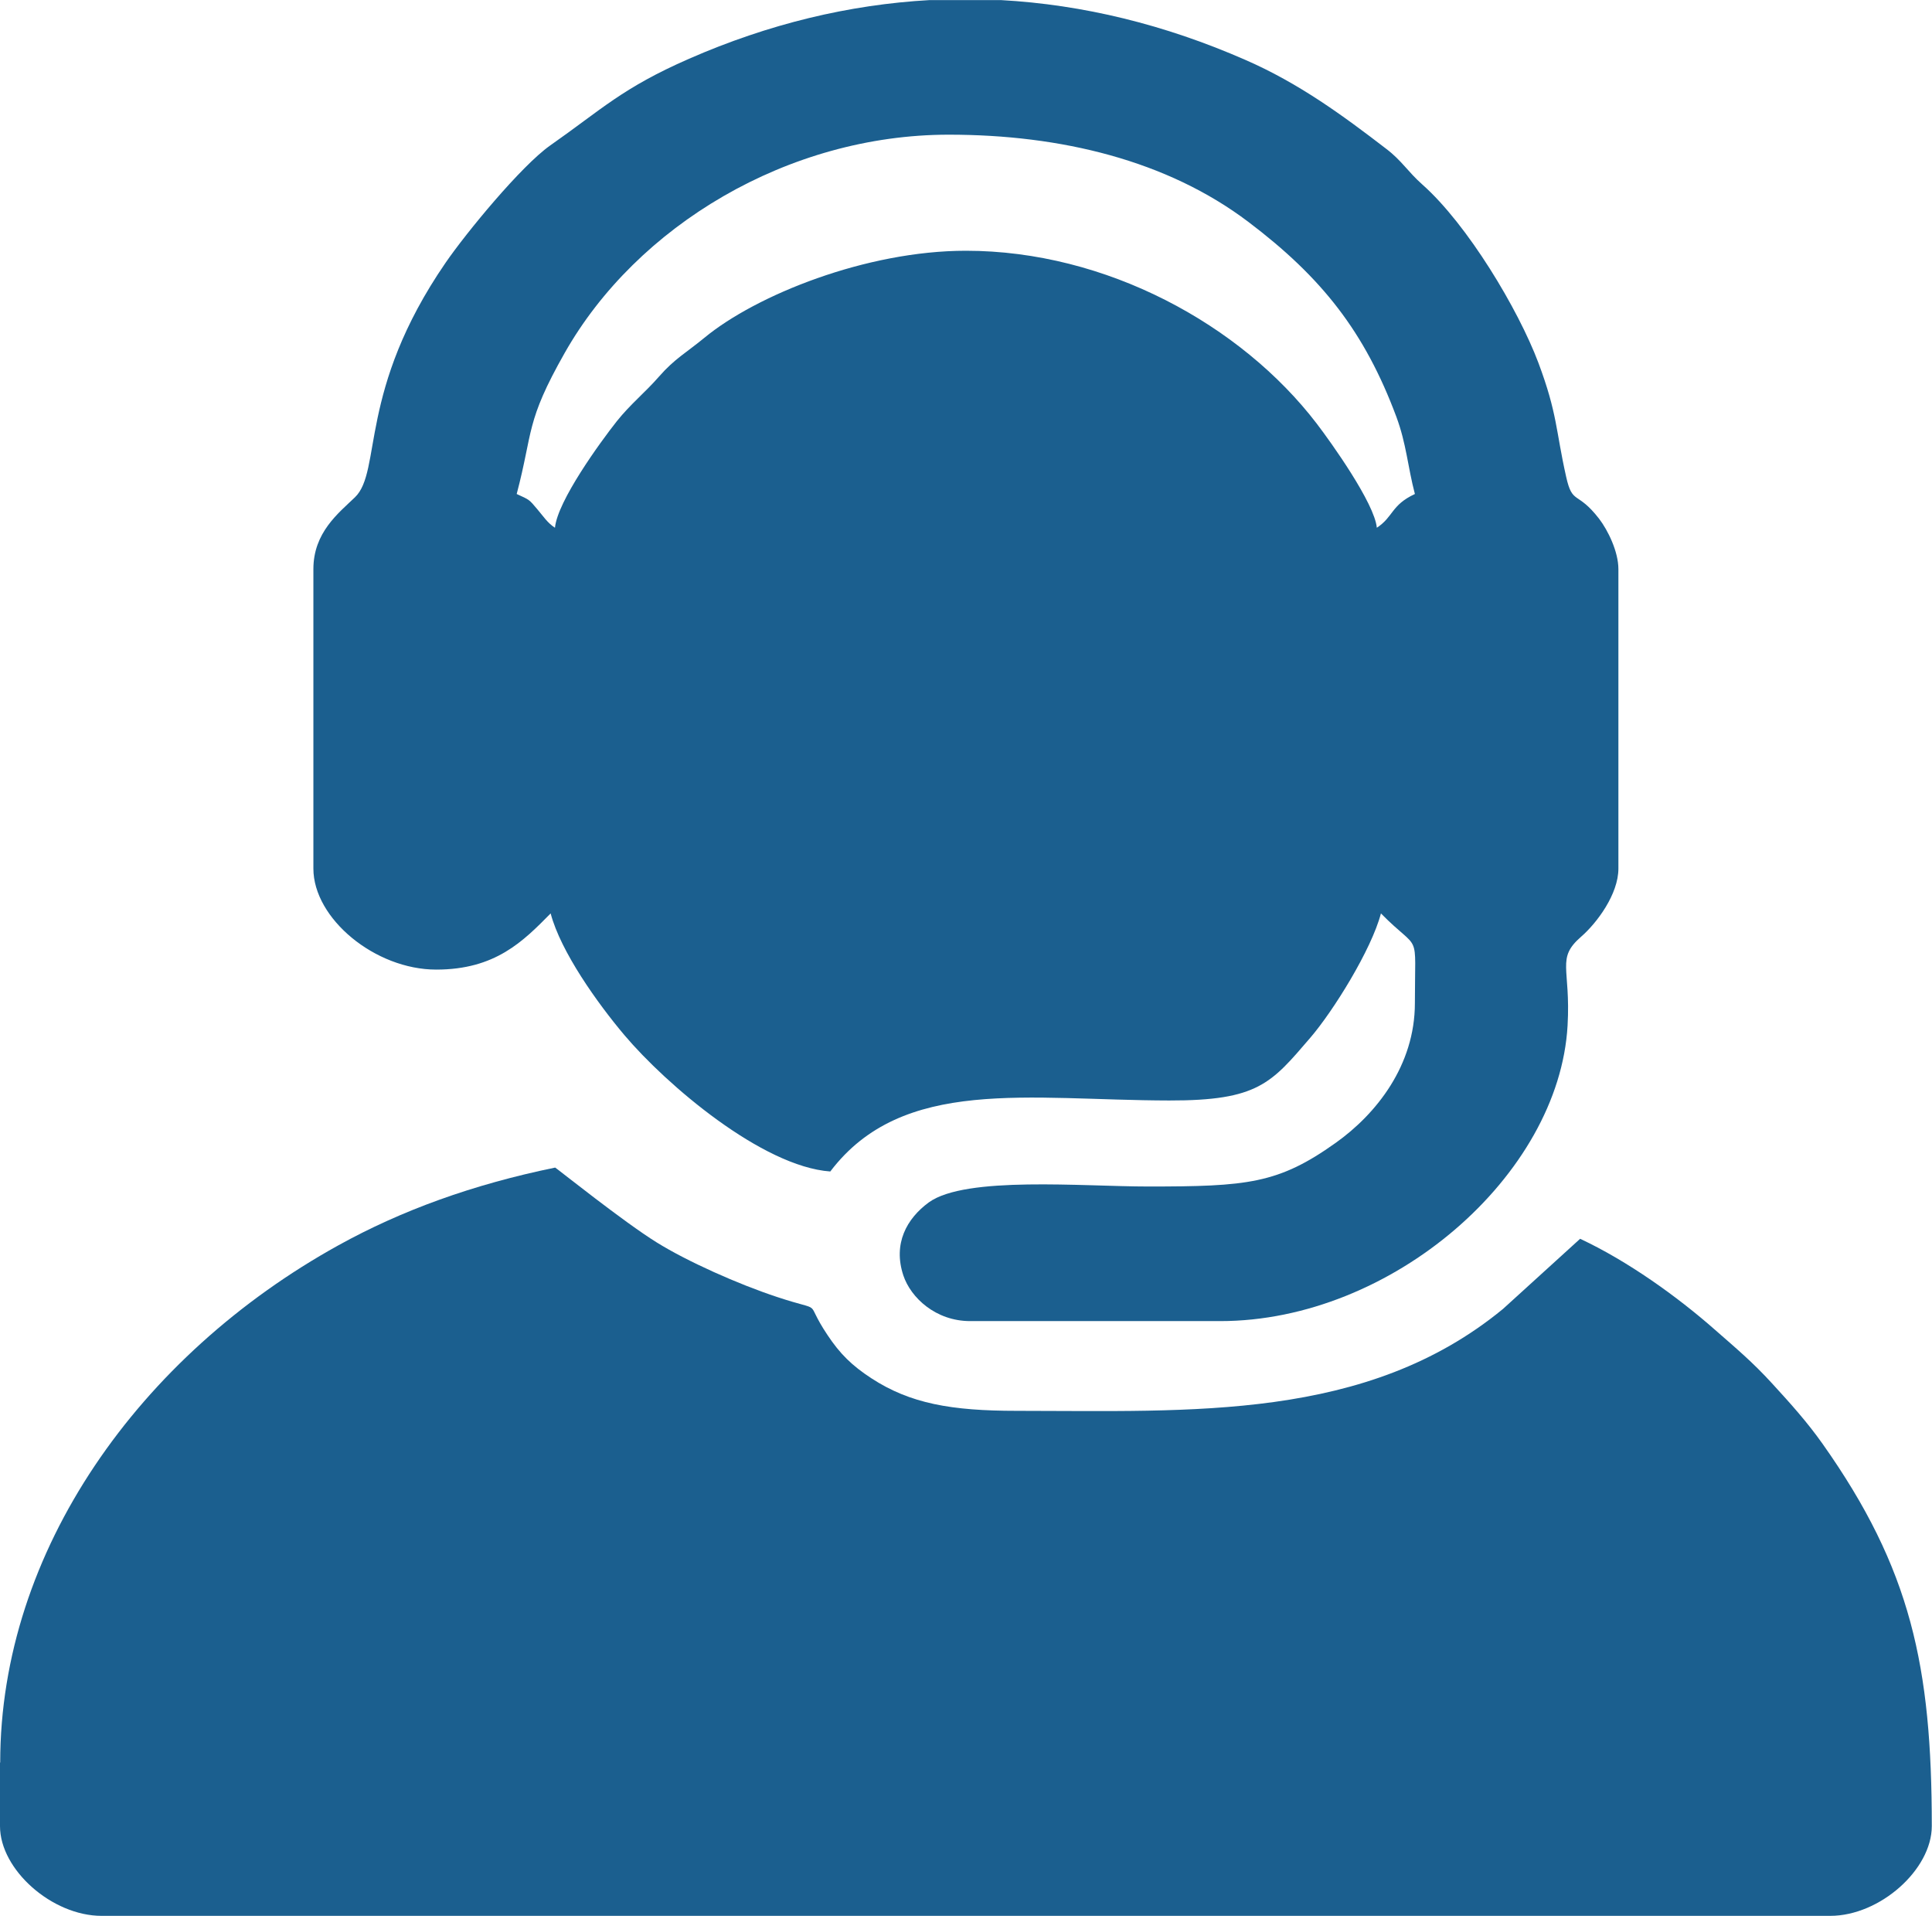
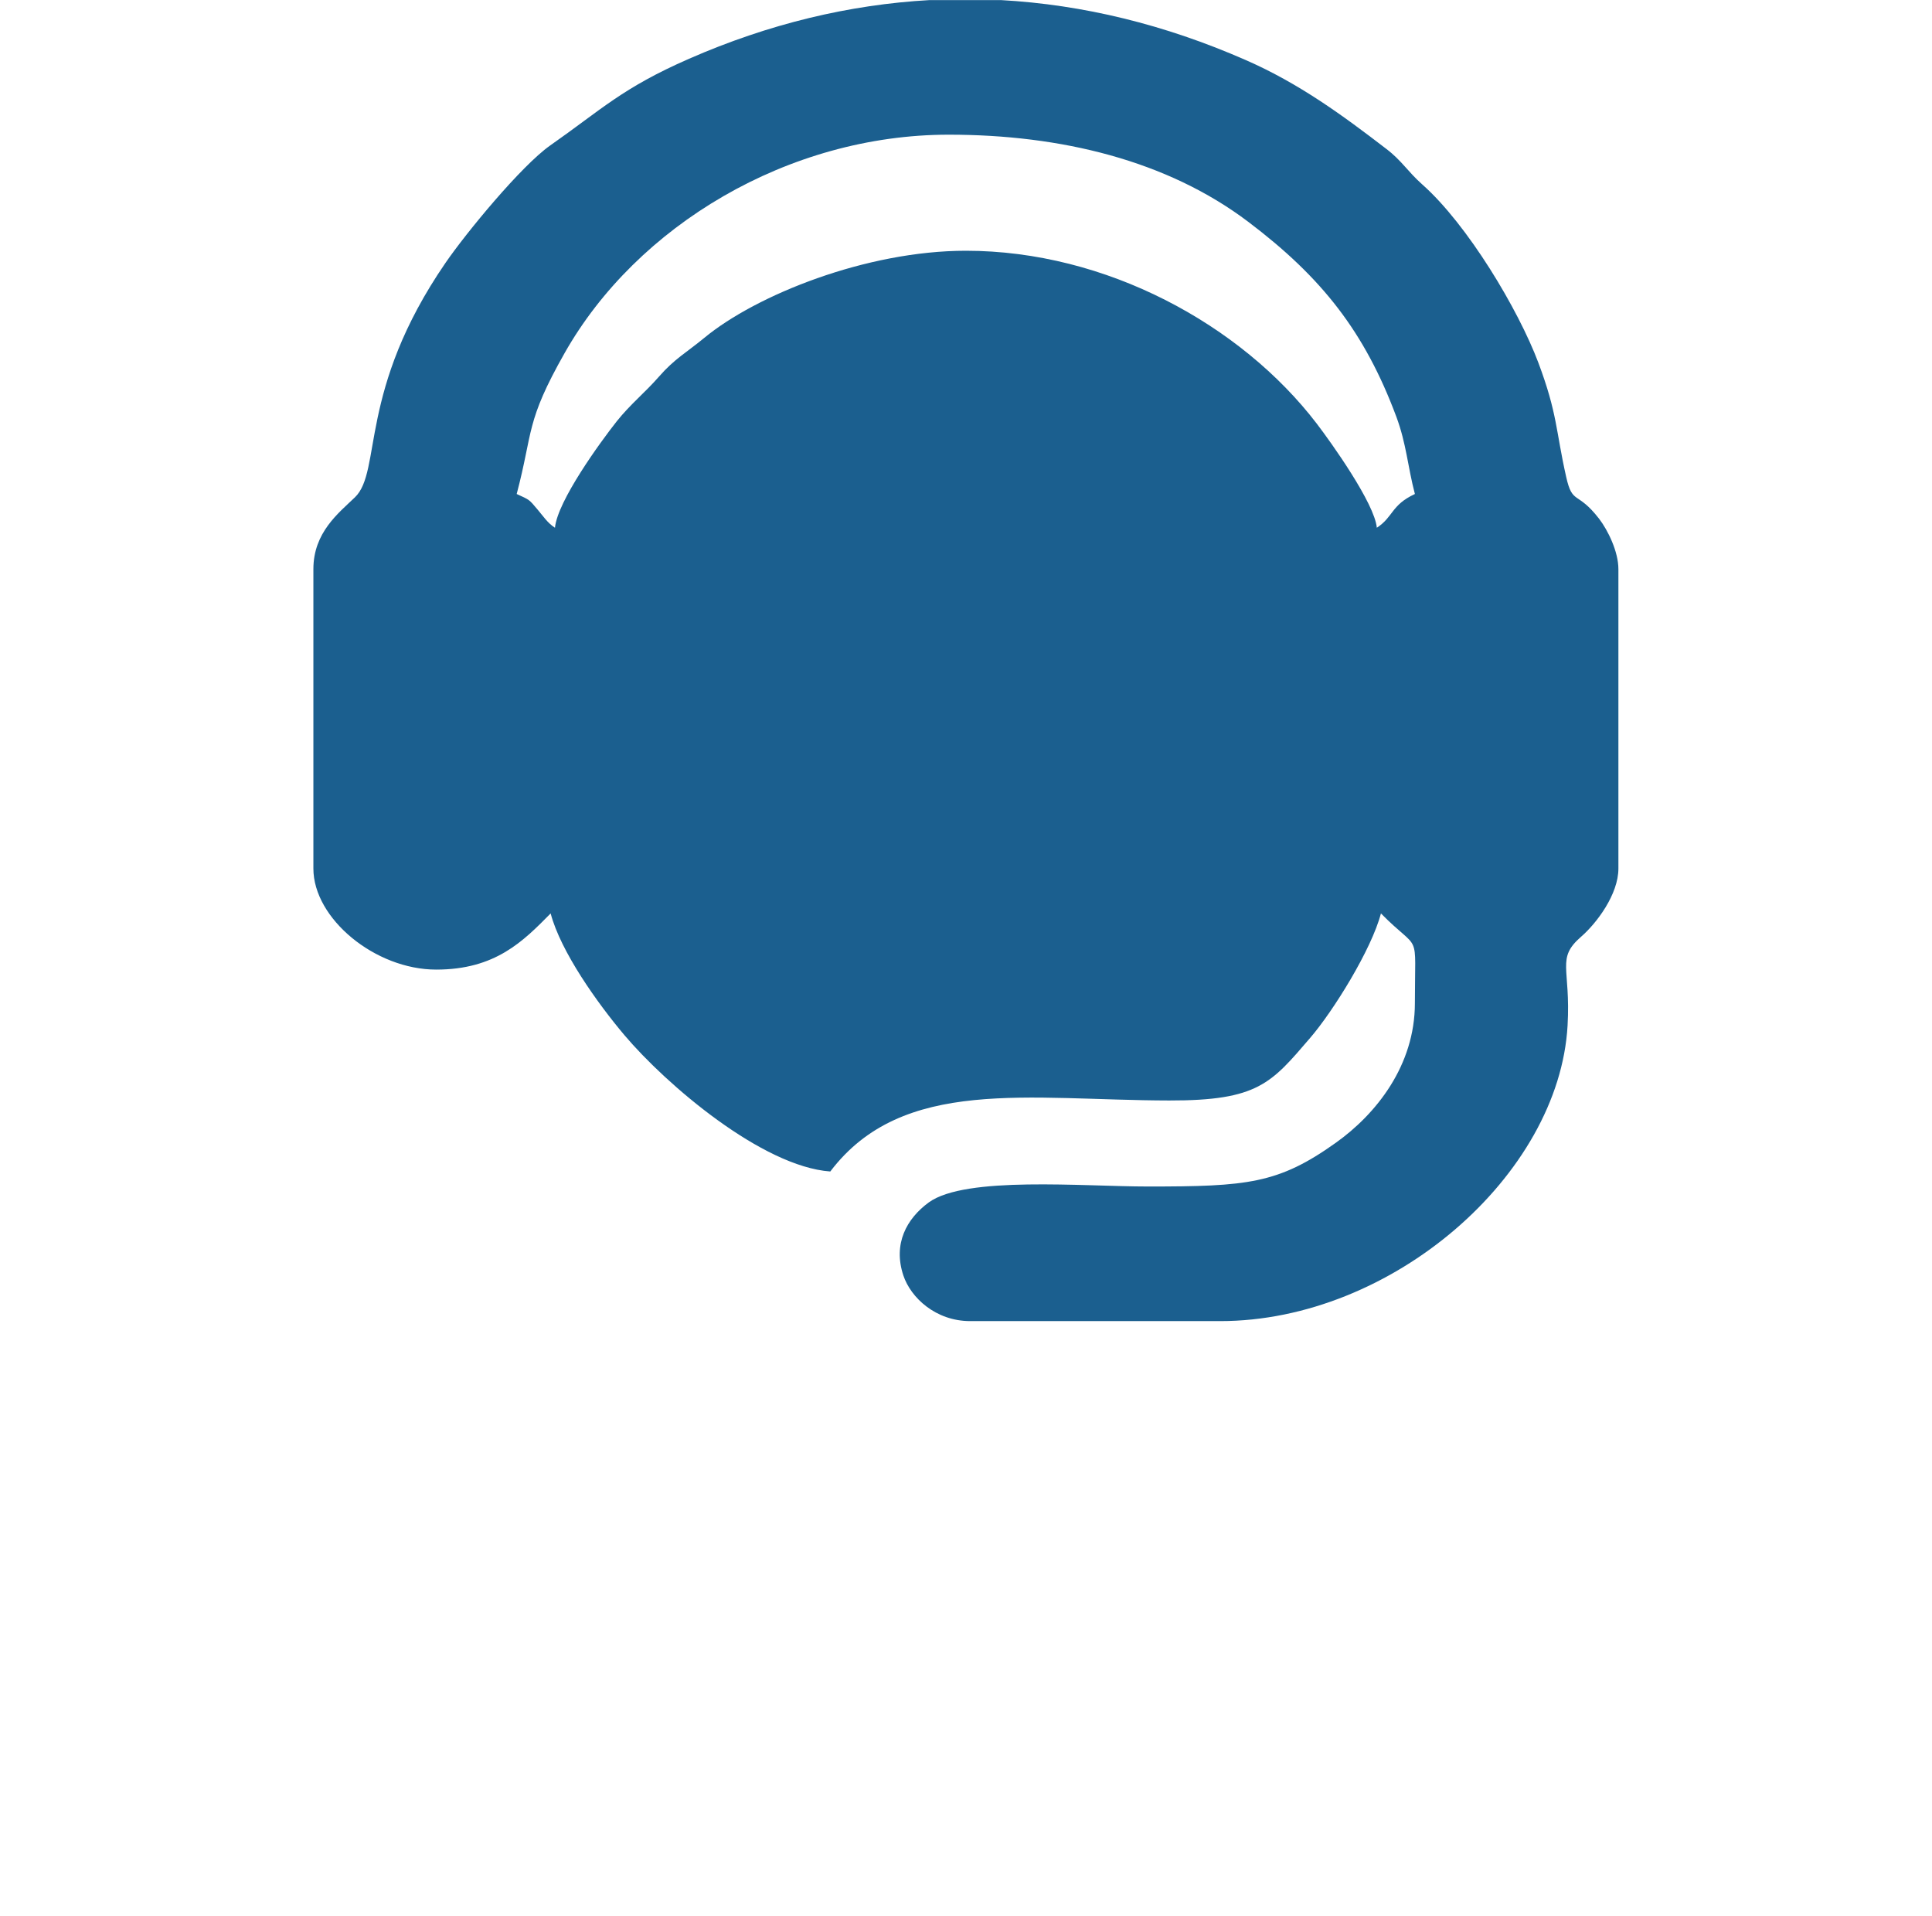
<svg xmlns="http://www.w3.org/2000/svg" xml:space="preserve" width="243.351mm" height="241.3mm" version="1.1" style="shape-rendering:geometricPrecision; text-rendering:geometricPrecision; image-rendering:optimizeQuality; fill-rule:evenodd; clip-rule:evenodd" viewBox="0 0 9389 9309">
  <defs>
    <style type="text/css">
   
    .fil0 {fill:#1B5F8F}
   
  </style>
  </defs>
  <g id="Ebene_x0020_1">
    <g id="_1053531632">
      <path class="fil0" d="M2697 2564c-37,-24 -56,-55 -85,-89 -42,-50 -38,-46 -101,-75 81,-307 42,-348 233,-685 350,-618 1086,-1061 1867,-1061 544,0 1061,125 1456,424 357,270 565,534 719,947 49,132 55,242 90,375 -116,54 -104,111 -185,164 -11,-119 -221,-413 -292,-506 -368,-481 -1024,-840 -1705,-840 -484,0 -1019,215 -1271,423 -86,71 -145,102 -220,188 -69,79 -138,133 -206,218 -79,100 -288,387 -300,517zm1821 -2564l346 0c399,22 797,119 1189,291 259,113 472,269 684,432 75,57 104,110 175,173 220,195 466,606 564,866 93,248 84,327 135,554 31,139 53,66 160,204 43,56 94,160 94,245l0 1455c0,125 -105,265 -181,331 -123,107 -50,149 -66,432 -41,727 -854,1436 -1688,1436l-1215 0c-168,0 -289,-114 -325,-222 -51,-154 16,-276 124,-355 179,-129 748,-77 1065,-77 482,0 633,-13 912,-212 197,-140 385,-376 385,-679 0,-367 30,-238 -165,-436 -46,176 -232,475 -344,605 -189,220 -253,305 -685,304 -683,-1 -1295,-119 -1647,345 -331,-24 -796,-421 -1000,-662 -131,-155 -310,-406 -359,-592 -134,136 -269,273 -556,273 -297,0 -597,-248 -597,-491l0 -1455c0,-178 122,-272 202,-349 132,-127 14,-519 440,-1139 101,-147 368,-471 508,-570 250,-175 351,-280 676,-422 386,-169 777,-263 1169,-285z" />
-       <path class="fil0" d="M0 8564l0 309c0,212 253,436 494,436l8400 0c242,0 494,-225 494,-436 0,-775 -101,-1250 -531,-1858 -75,-106 -156,-196 -245,-293 -96,-105 -173,-169 -279,-262 -183,-161 -423,-333 -654,-441l-375 341c-663,545 -1513,495 -2363,495 -317,0 -517,-35 -706,-158 -95,-62 -153,-119 -214,-211 -121,-181 -2,-104 -244,-184 -191,-63 -437,-173 -585,-265 -160,-99 -481,-356 -494,-364 -400,82 -747,208 -1054,378 -965,534 -1643,1483 -1643,2513z" />
    </g>
  </g>
</svg>